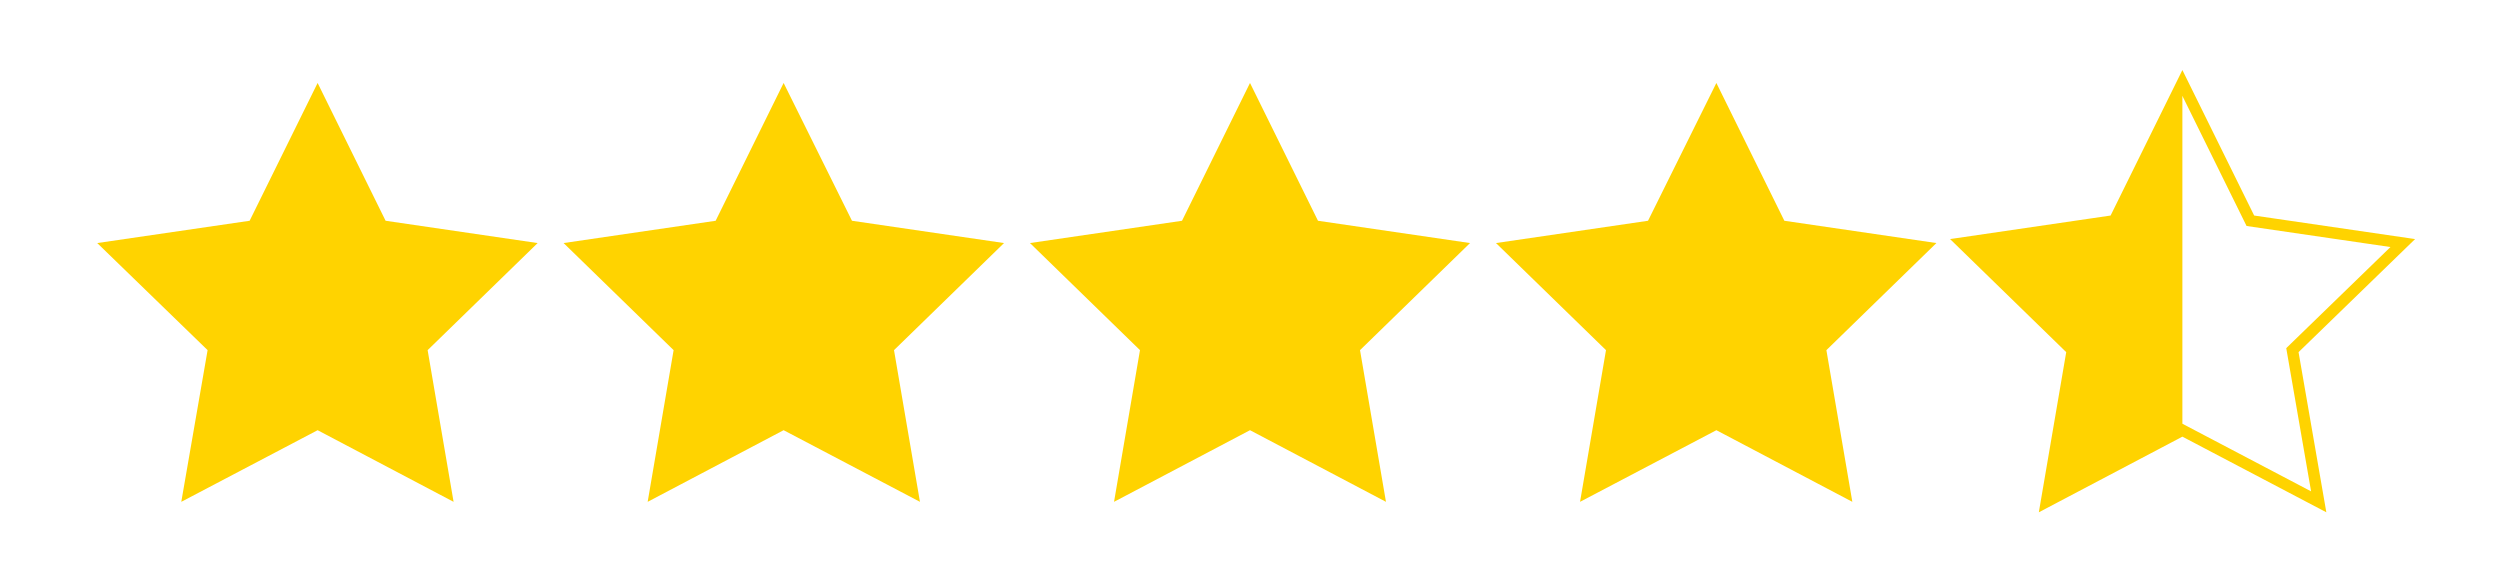
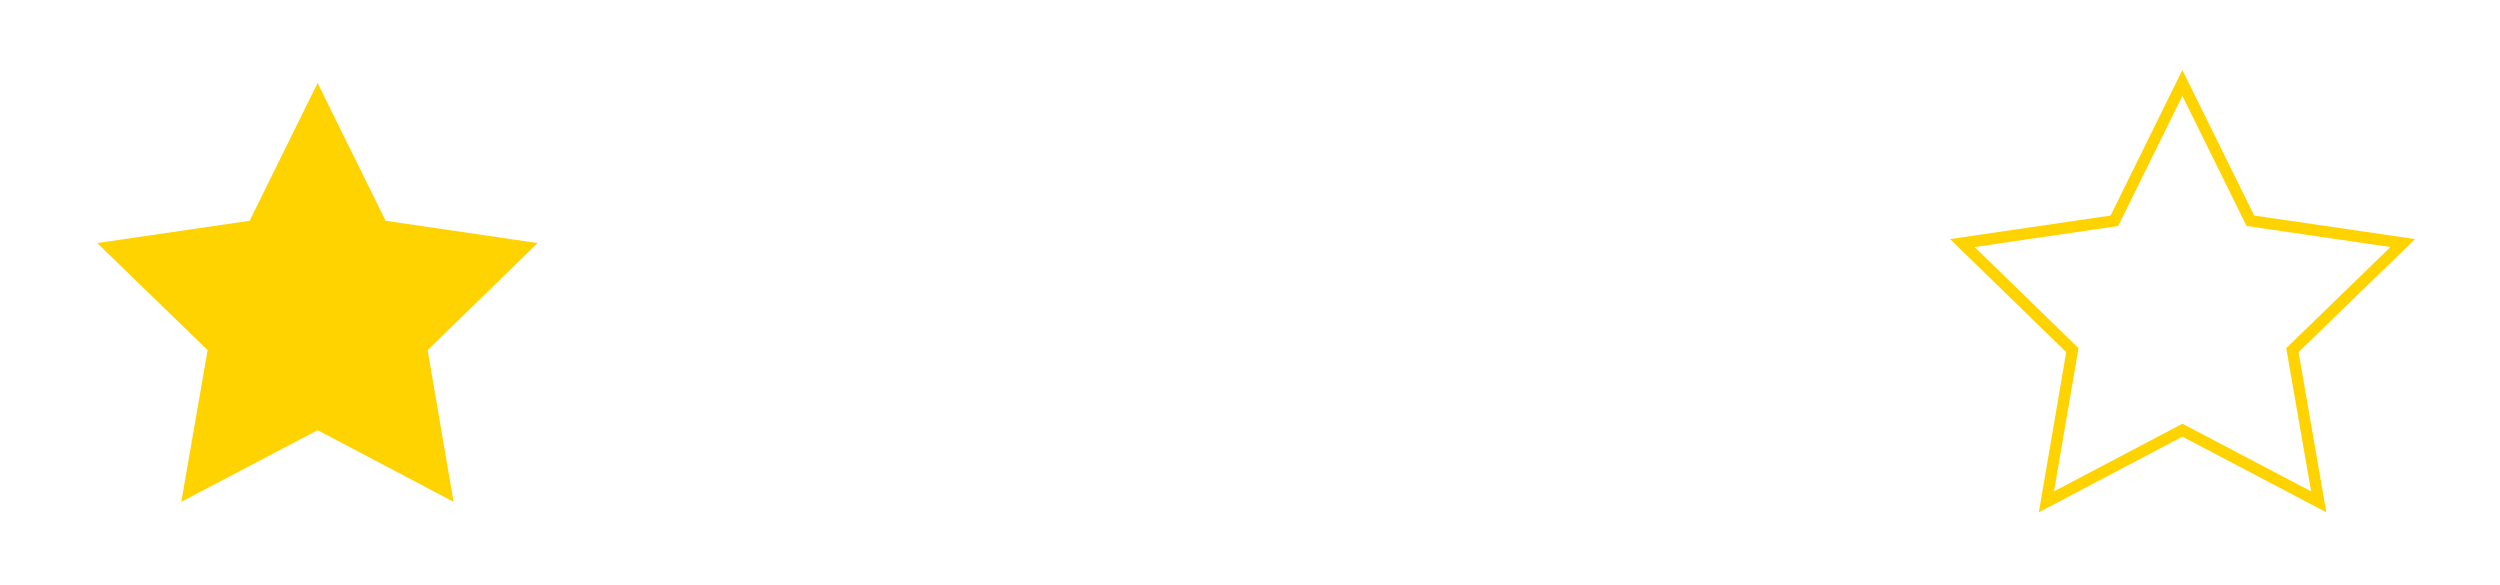
<svg xmlns="http://www.w3.org/2000/svg" version="1.1" id="Layer_1" x="0px" y="0px" viewBox="0 0 684 160" style="enable-background:new 0 0 684 160;" xml:space="preserve">
  <style type="text/css">
	.st0{fill:#FFD300;}
	.st1{fill:none;stroke:#FFD300;stroke-width:3.13;stroke-miterlimit:10;}
</style>
  <g>
    <polygon class="st0" points="86.9,22.7 105.5,60.4 147.1,66.5 117,95.8 124.1,137.3 86.9,117.7 49.6,137.3 56.8,95.8 26.6,66.5    68.3,60.4  " />
-     <polygon class="st0" points="214.4,22.7 233.1,60.4 274.7,66.5 244.6,95.8 251.7,137.3 214.4,117.7 177.2,137.3 184.3,95.8    154.2,66.5 195.8,60.4  " />
-     <polygon class="st0" points="342,22.7 360.6,60.4 402.2,66.5 372.1,95.8 379.2,137.3 342,117.7 304.8,137.3 311.9,95.8 281.8,66.5    323.4,60.4  " />
-     <polygon class="st0" points="469.6,22.7 488.2,60.4 529.8,66.5 499.7,95.8 506.8,137.3 469.6,117.7 432.3,137.3 439.4,95.8    409.3,66.5 450.9,60.4  " />
    <g>
-       <polygon class="st0" points="597.1,22.7 597.1,117.7 559.9,137.3 567,95.8 536.9,66.5 578.5,60.4   " />
      <polygon class="st1" points="597.1,22.7 615.7,60.4 657.4,66.5 627.2,95.8 634.4,137.3 597.1,117.7 559.9,137.3 567,95.8     536.9,66.5 578.5,60.4   " />
    </g>
  </g>
</svg>